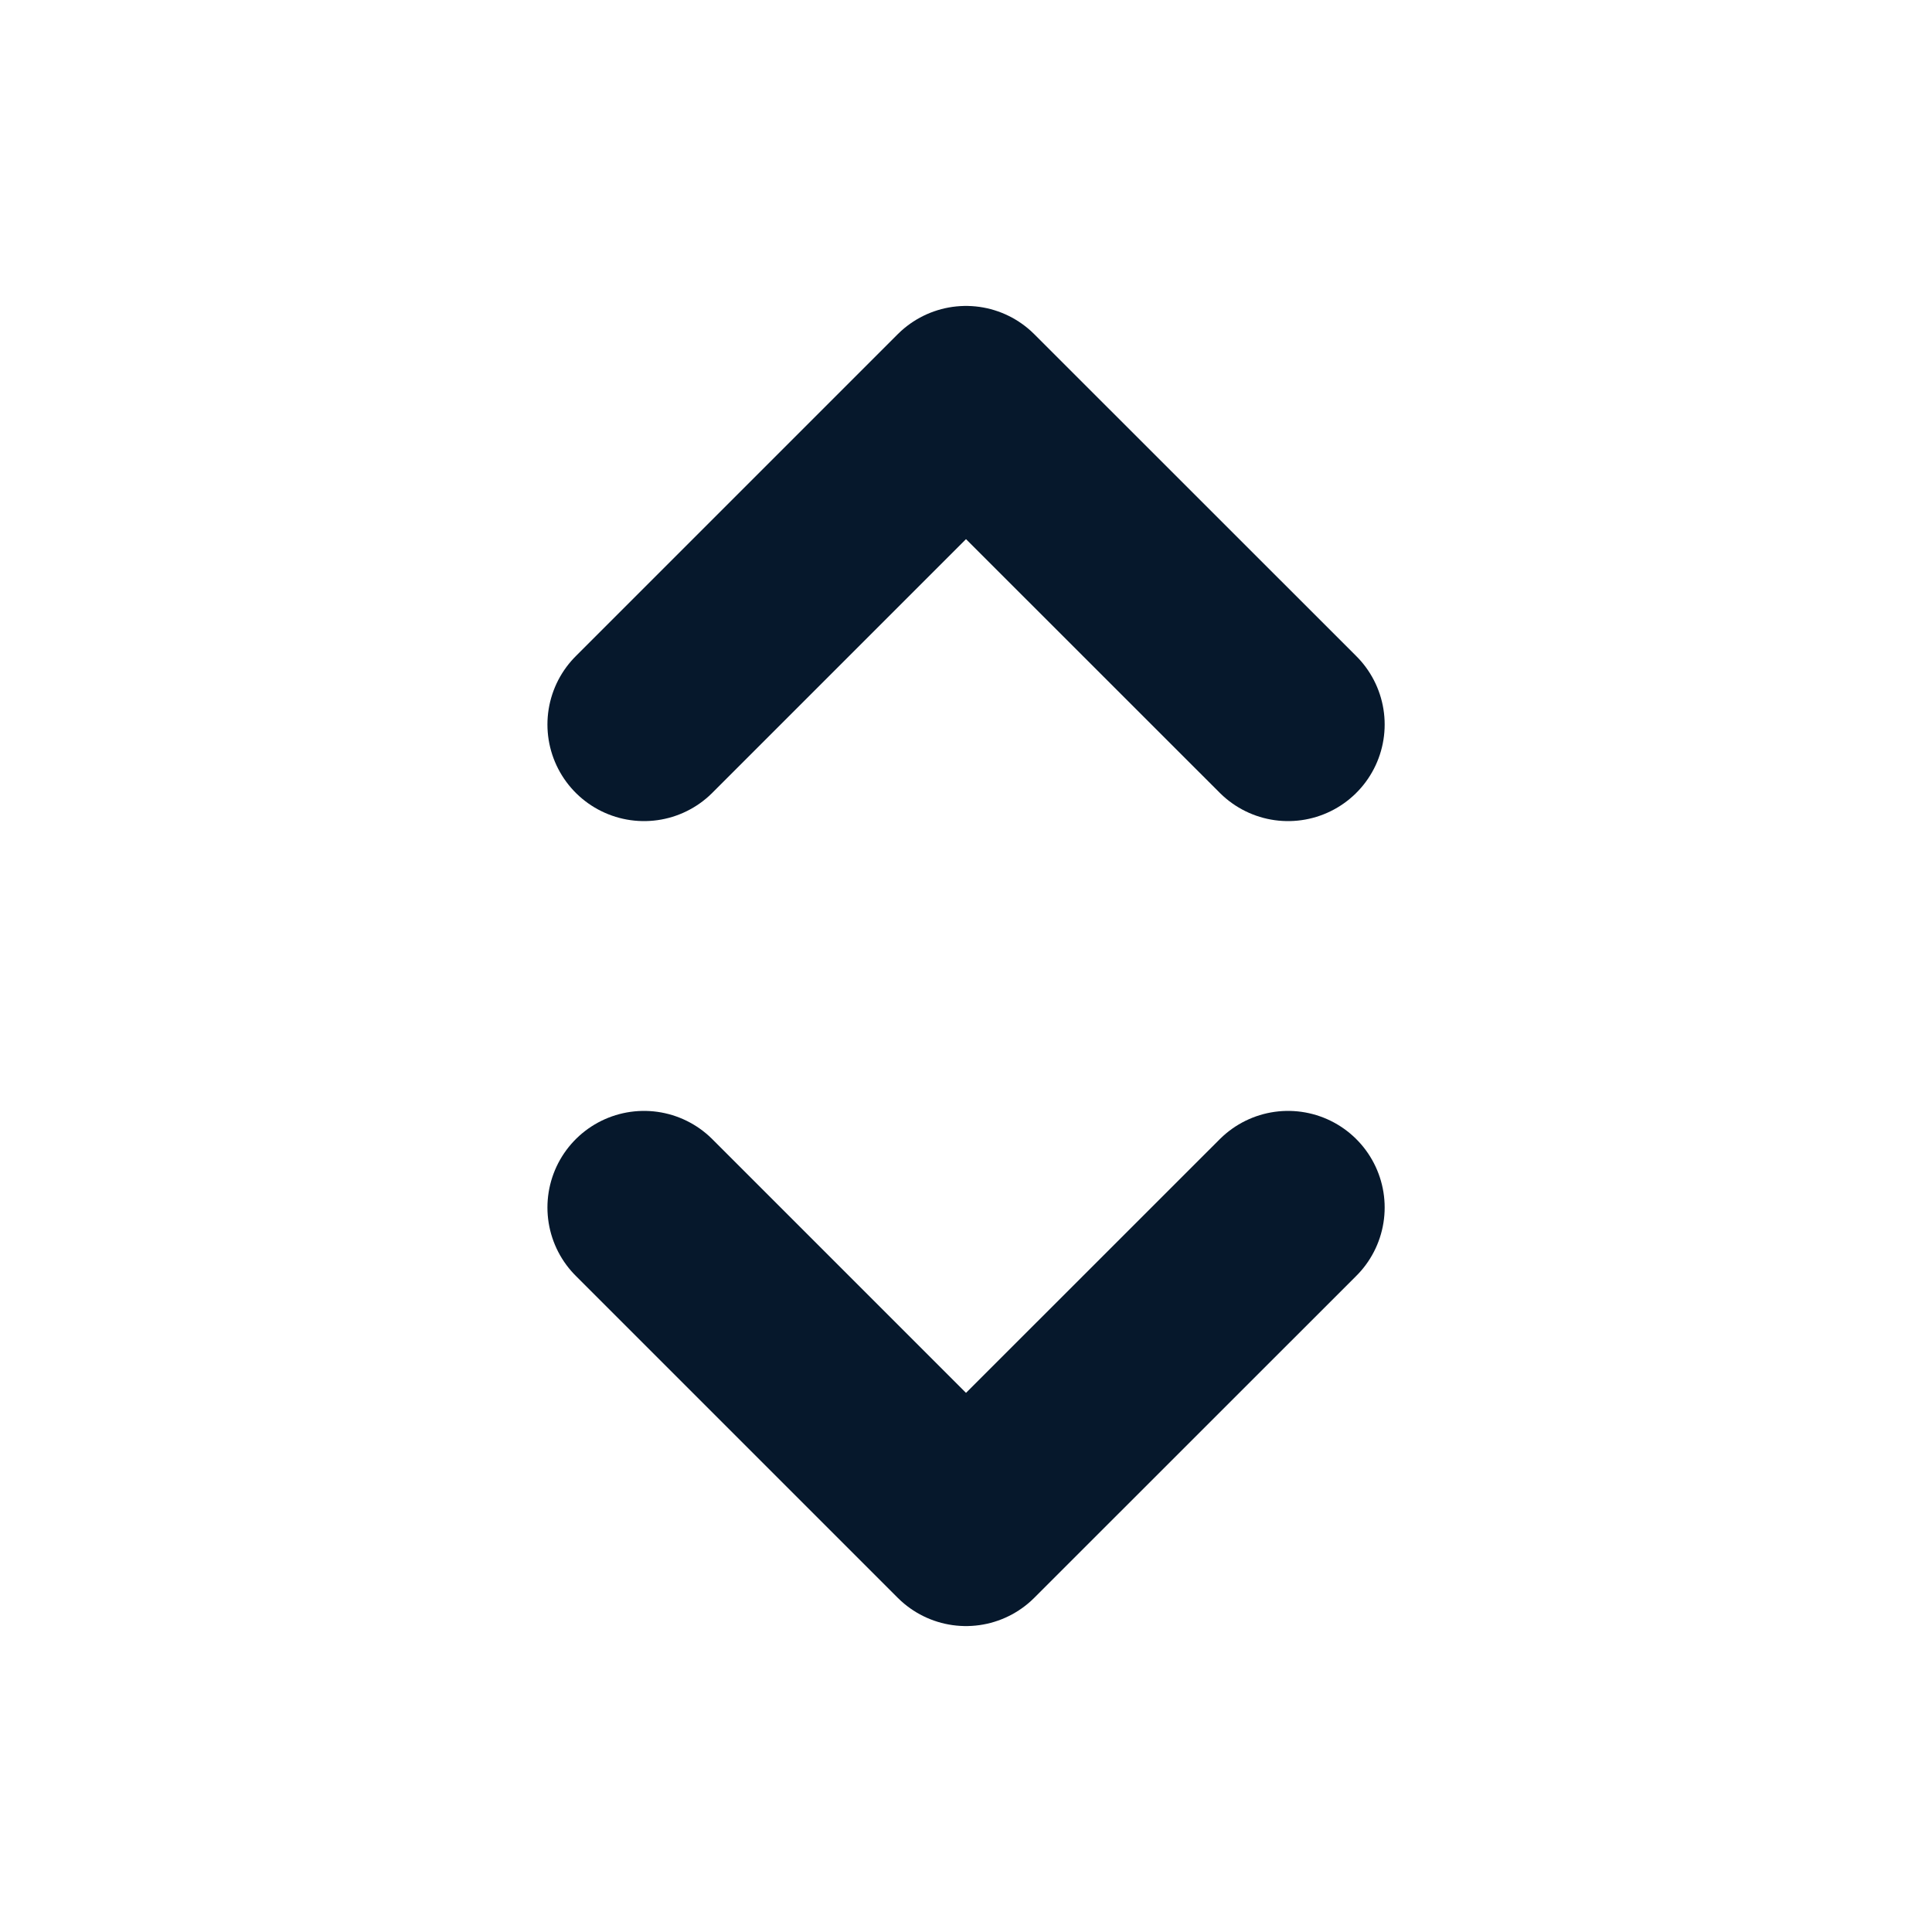
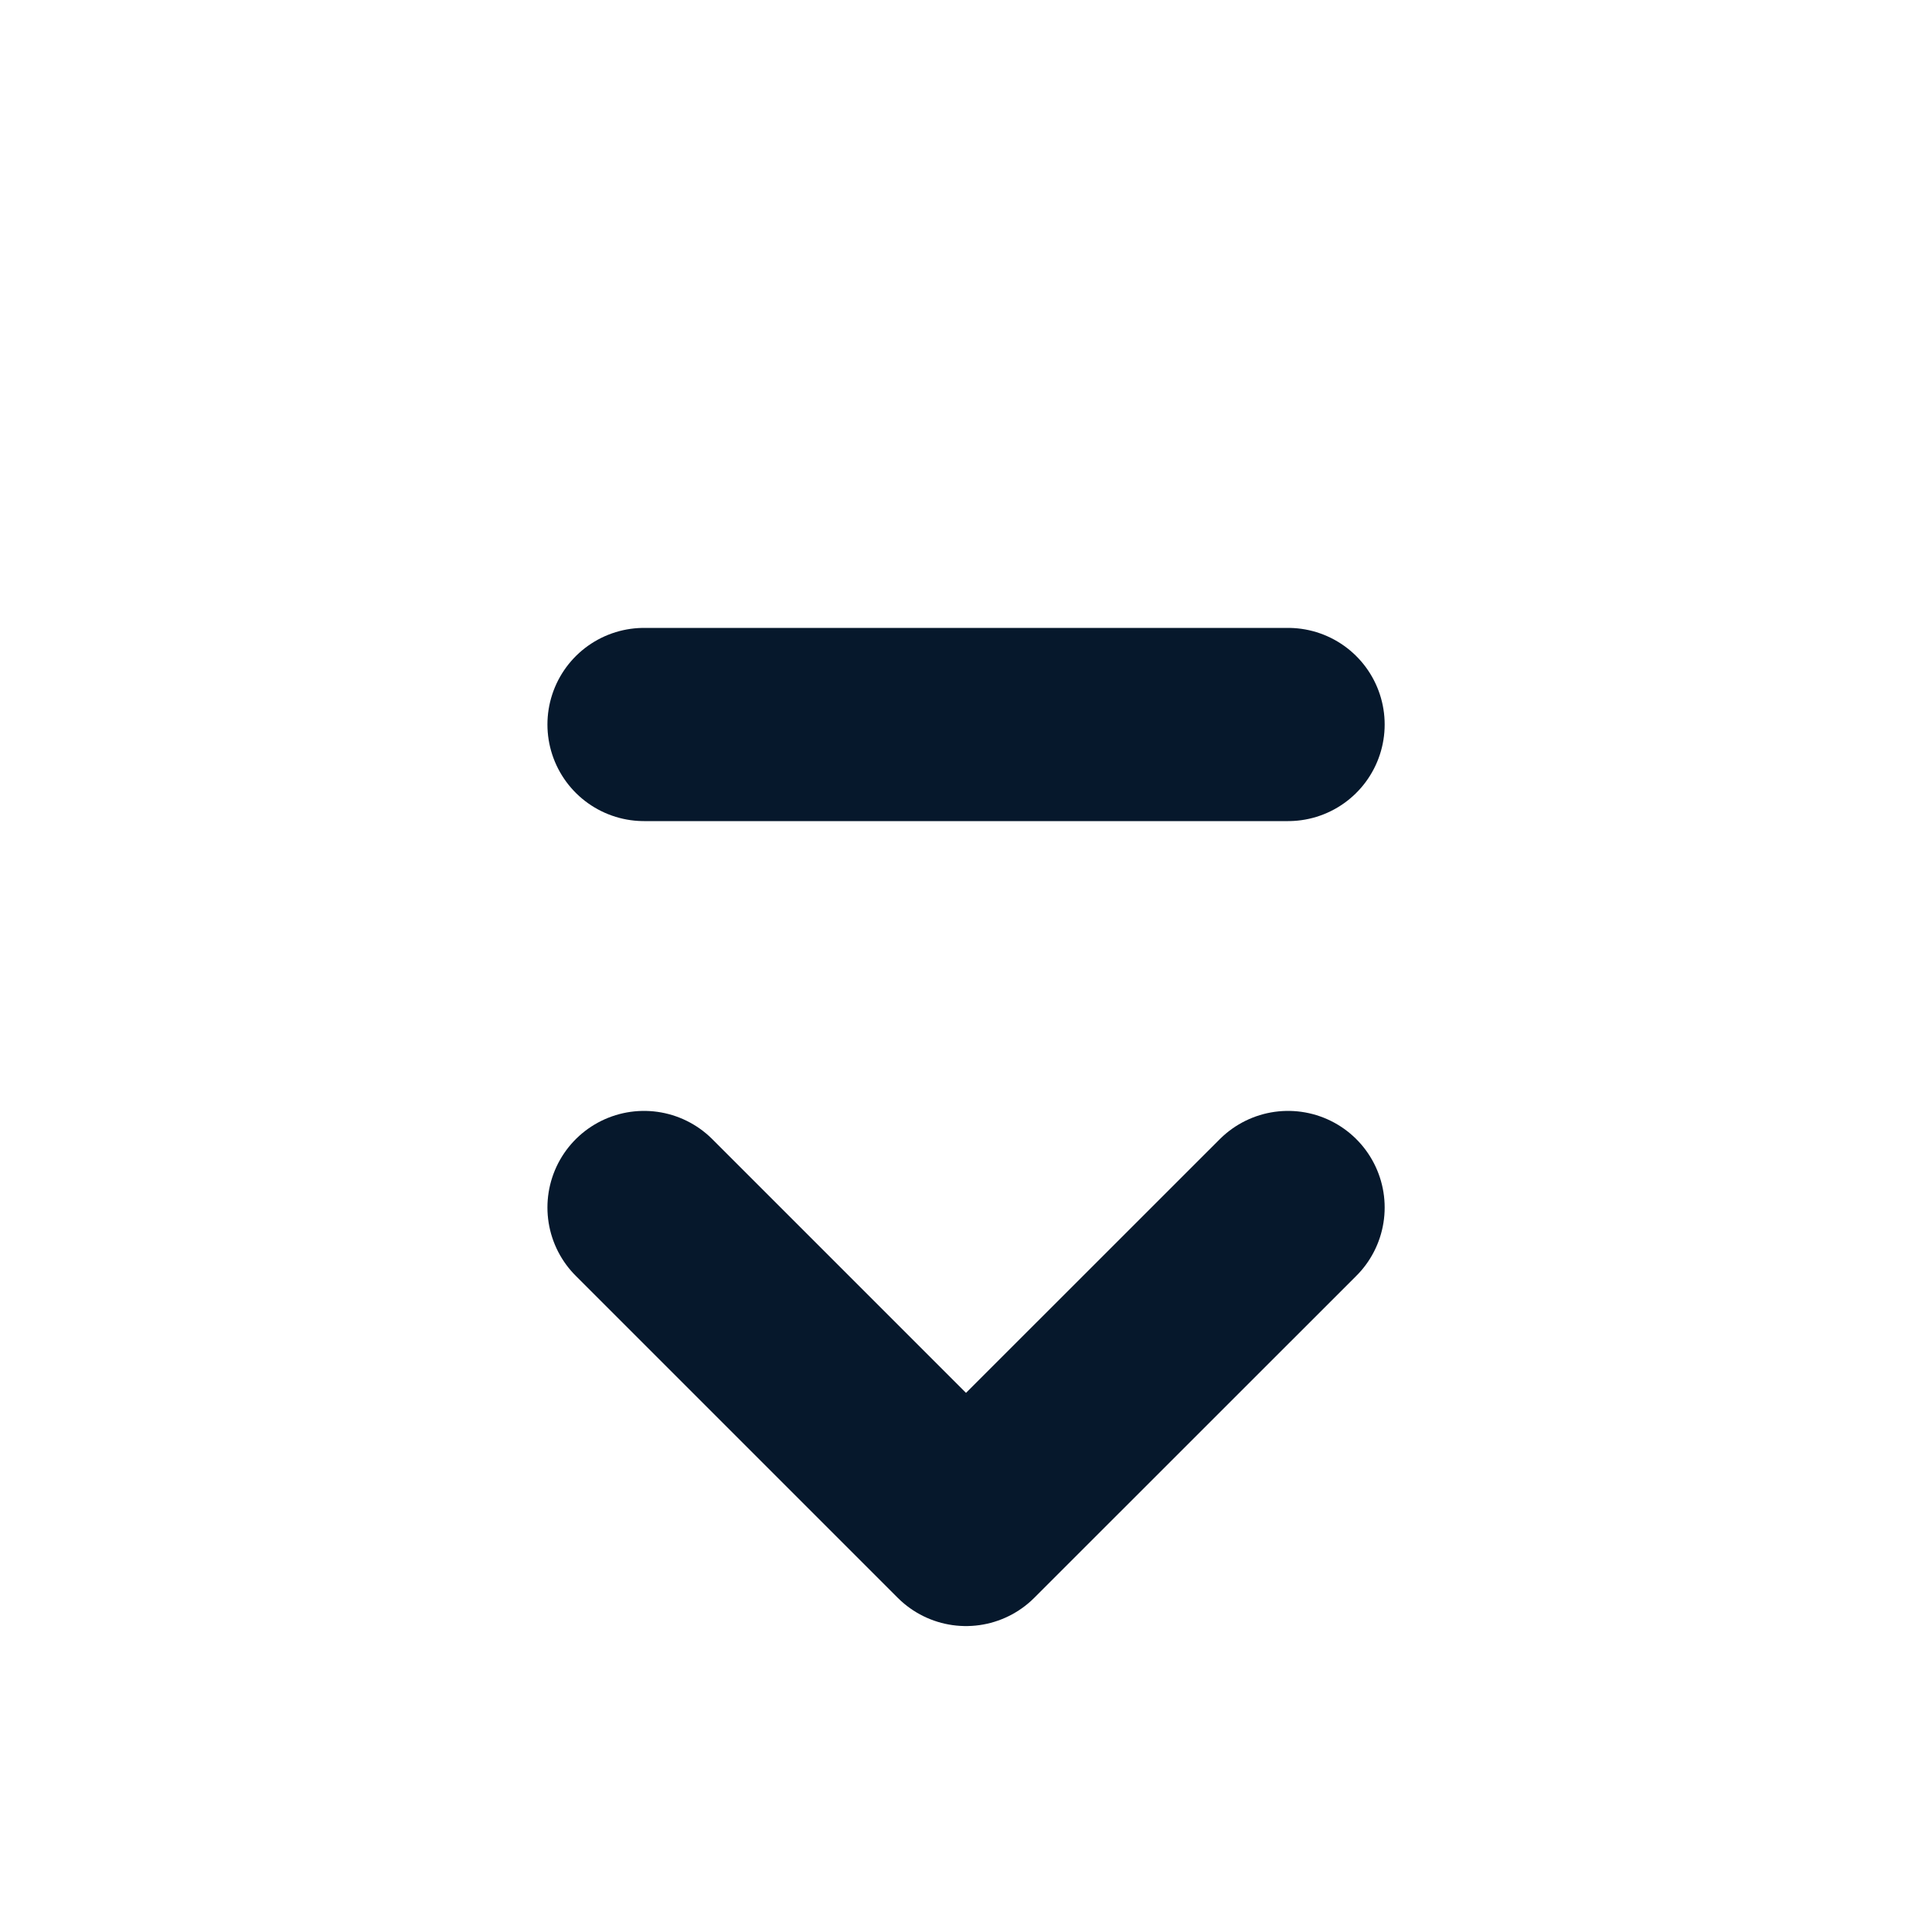
<svg xmlns="http://www.w3.org/2000/svg" width="20" height="20" viewBox="0 0 20 20" fill="none">
-   <path d="M6.667 7.5L10 4.167L13.334 7.5M13.334 12.5L10 15.833L6.667 12.5" stroke="#06182C" stroke-width="2" stroke-linecap="round" stroke-linejoin="round" />
+   <path d="M6.667 7.5L13.334 7.5M13.334 12.5L10 15.833L6.667 12.5" stroke="#06182C" stroke-width="2" stroke-linecap="round" stroke-linejoin="round" />
</svg>